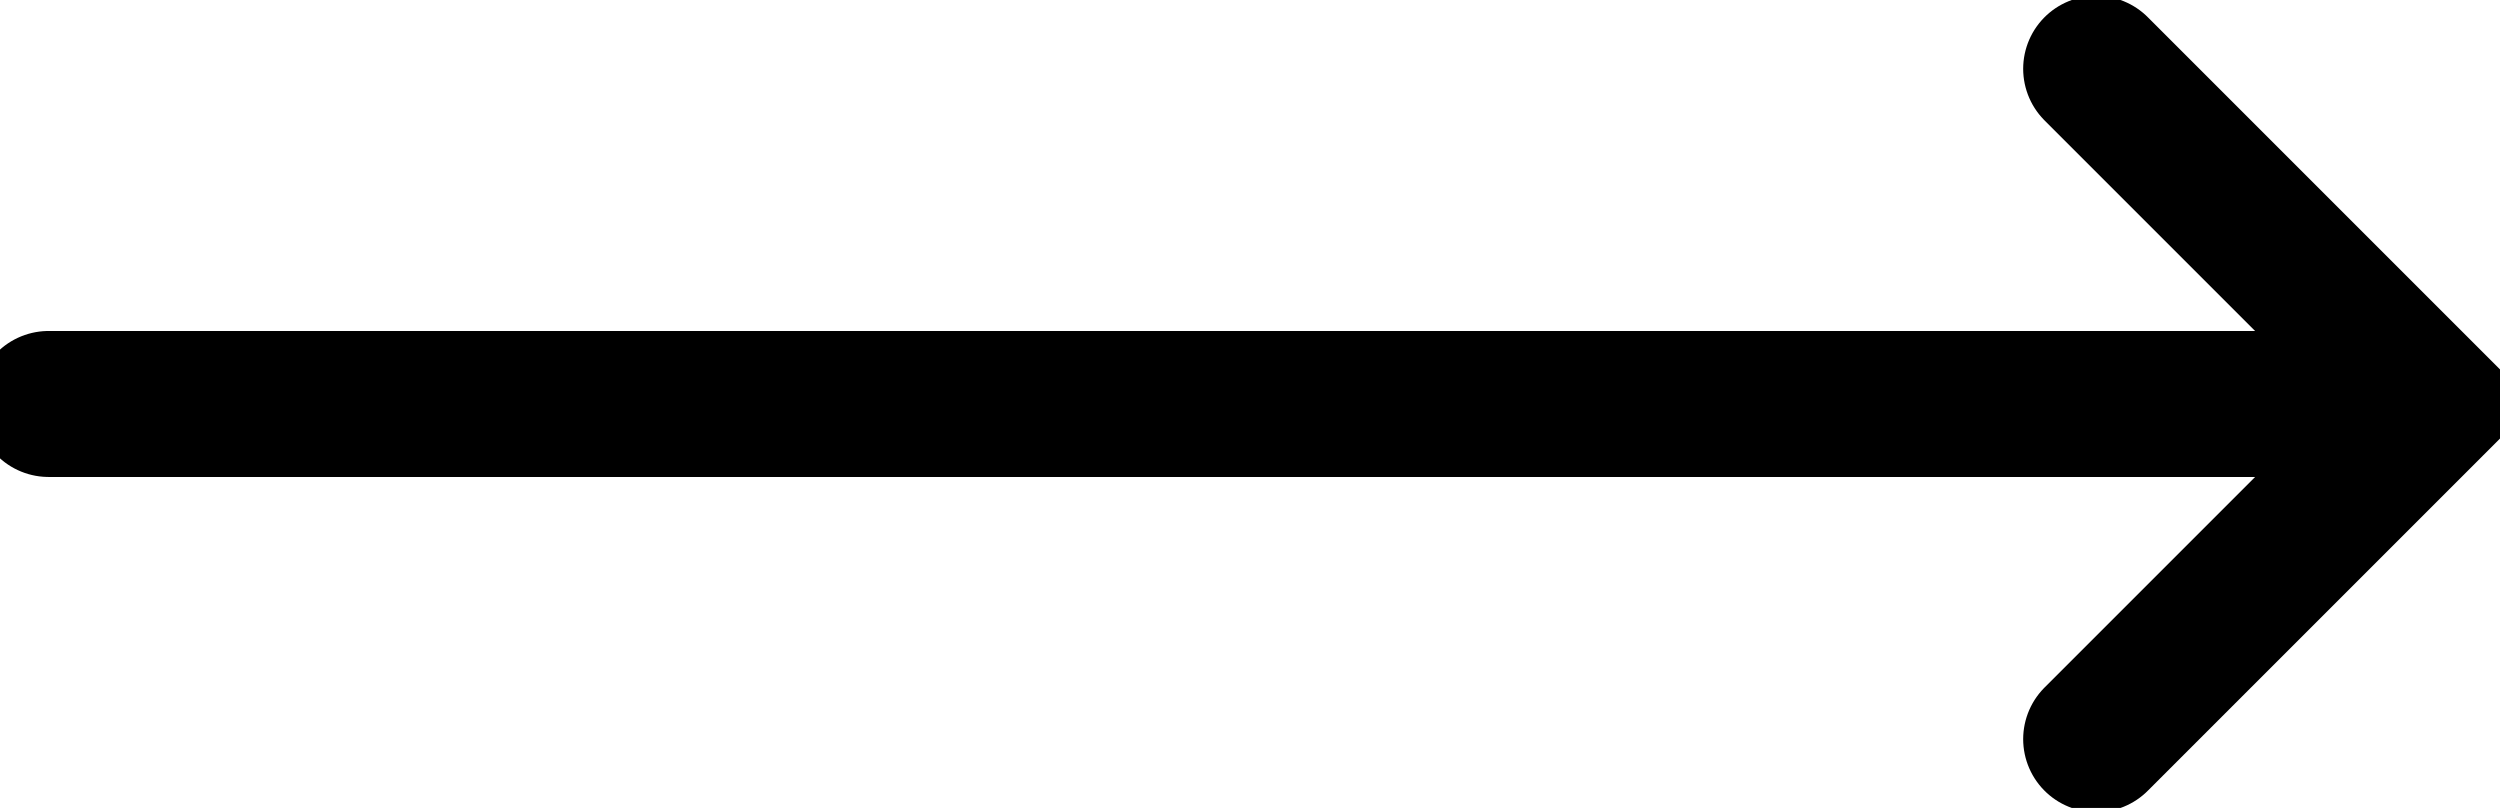
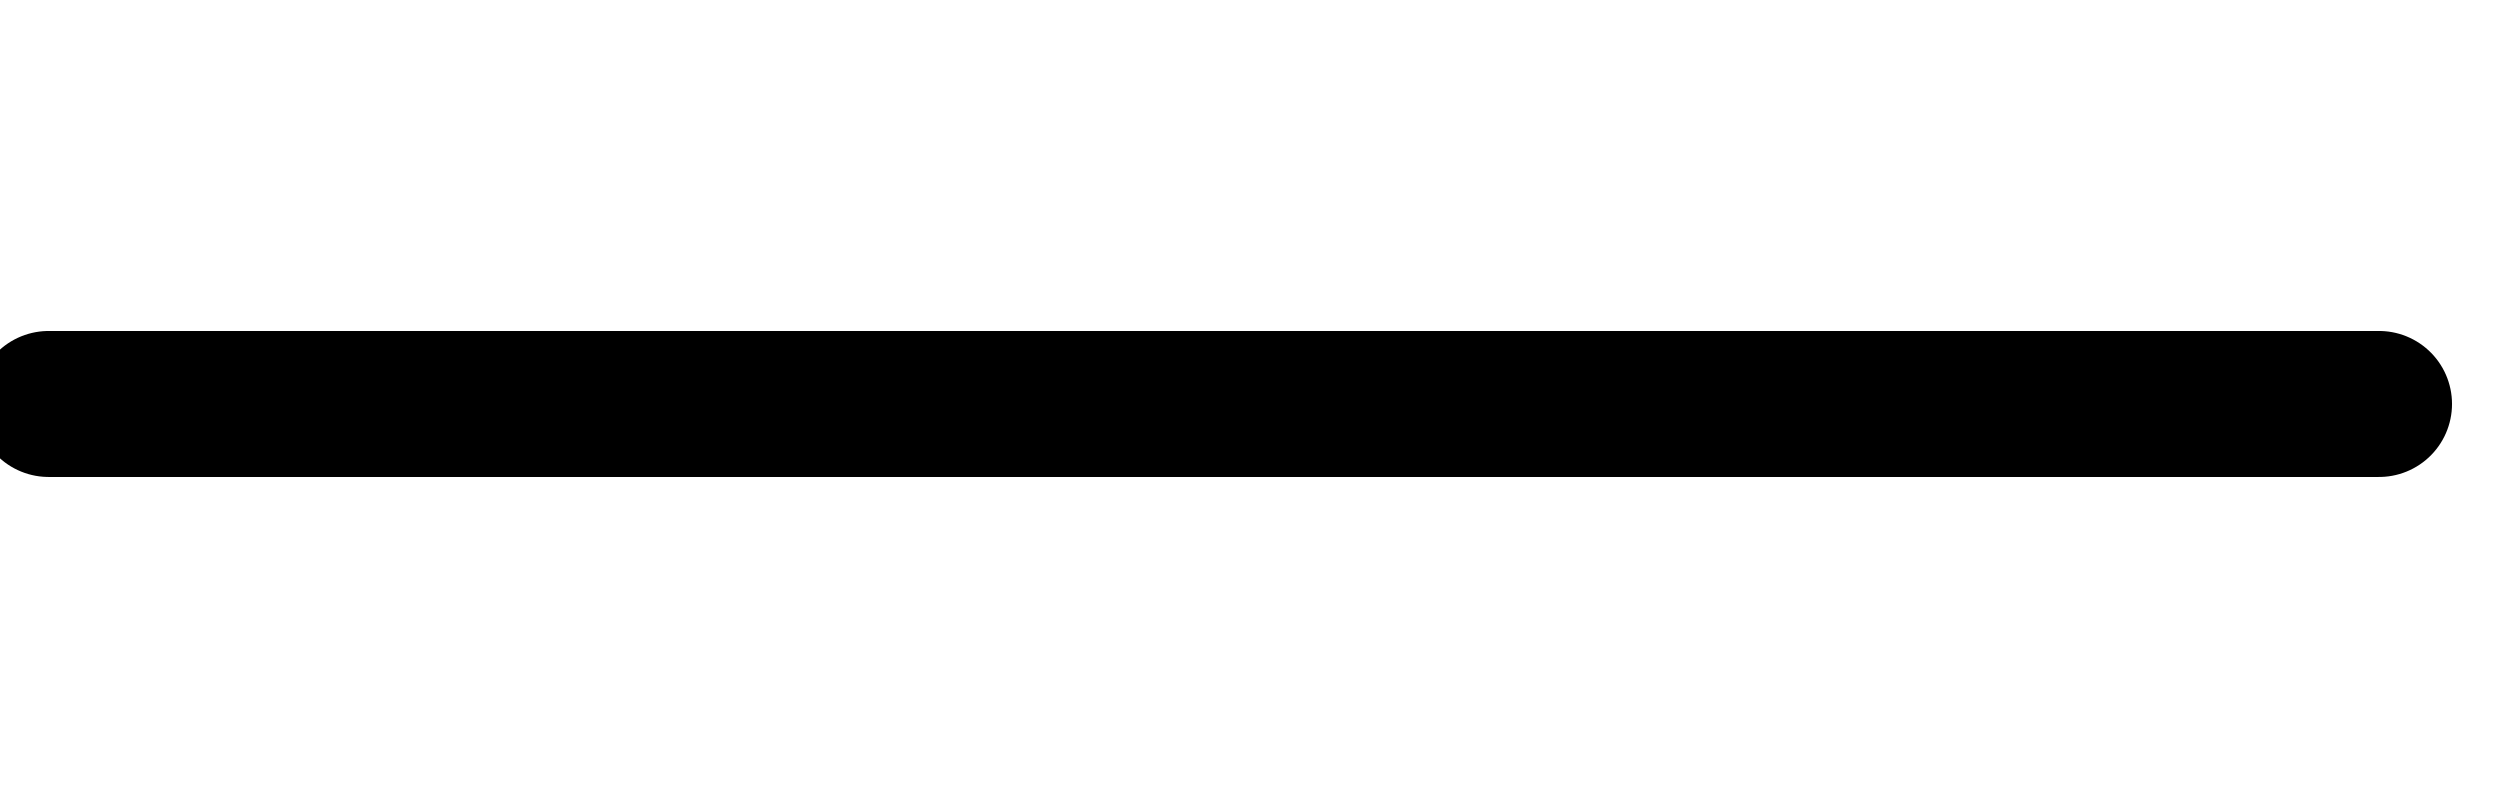
<svg xmlns="http://www.w3.org/2000/svg" width="51.371" height="16.602" viewBox="0 0 51.371 16.602">
  <g id="Gruppe_855" data-name="Gruppe 855" transform="translate(-9548.001 -1800.586)">
-     <path id="Pfad_772" data-name="Pfad 772" d="M8620.6,2962.242l6.887,6.887-6.887,6.887" transform="translate(970.474 -1160.242)" fill="none" stroke="#000" stroke-linecap="round" stroke-width="3" />
    <path id="Pfad_773" data-name="Pfad 773" d="M8658.412,2971.5h-47.885" transform="translate(938.474 -1162.613)" fill="none" stroke="#000" stroke-linecap="round" stroke-width="3" />
  </g>
</svg>